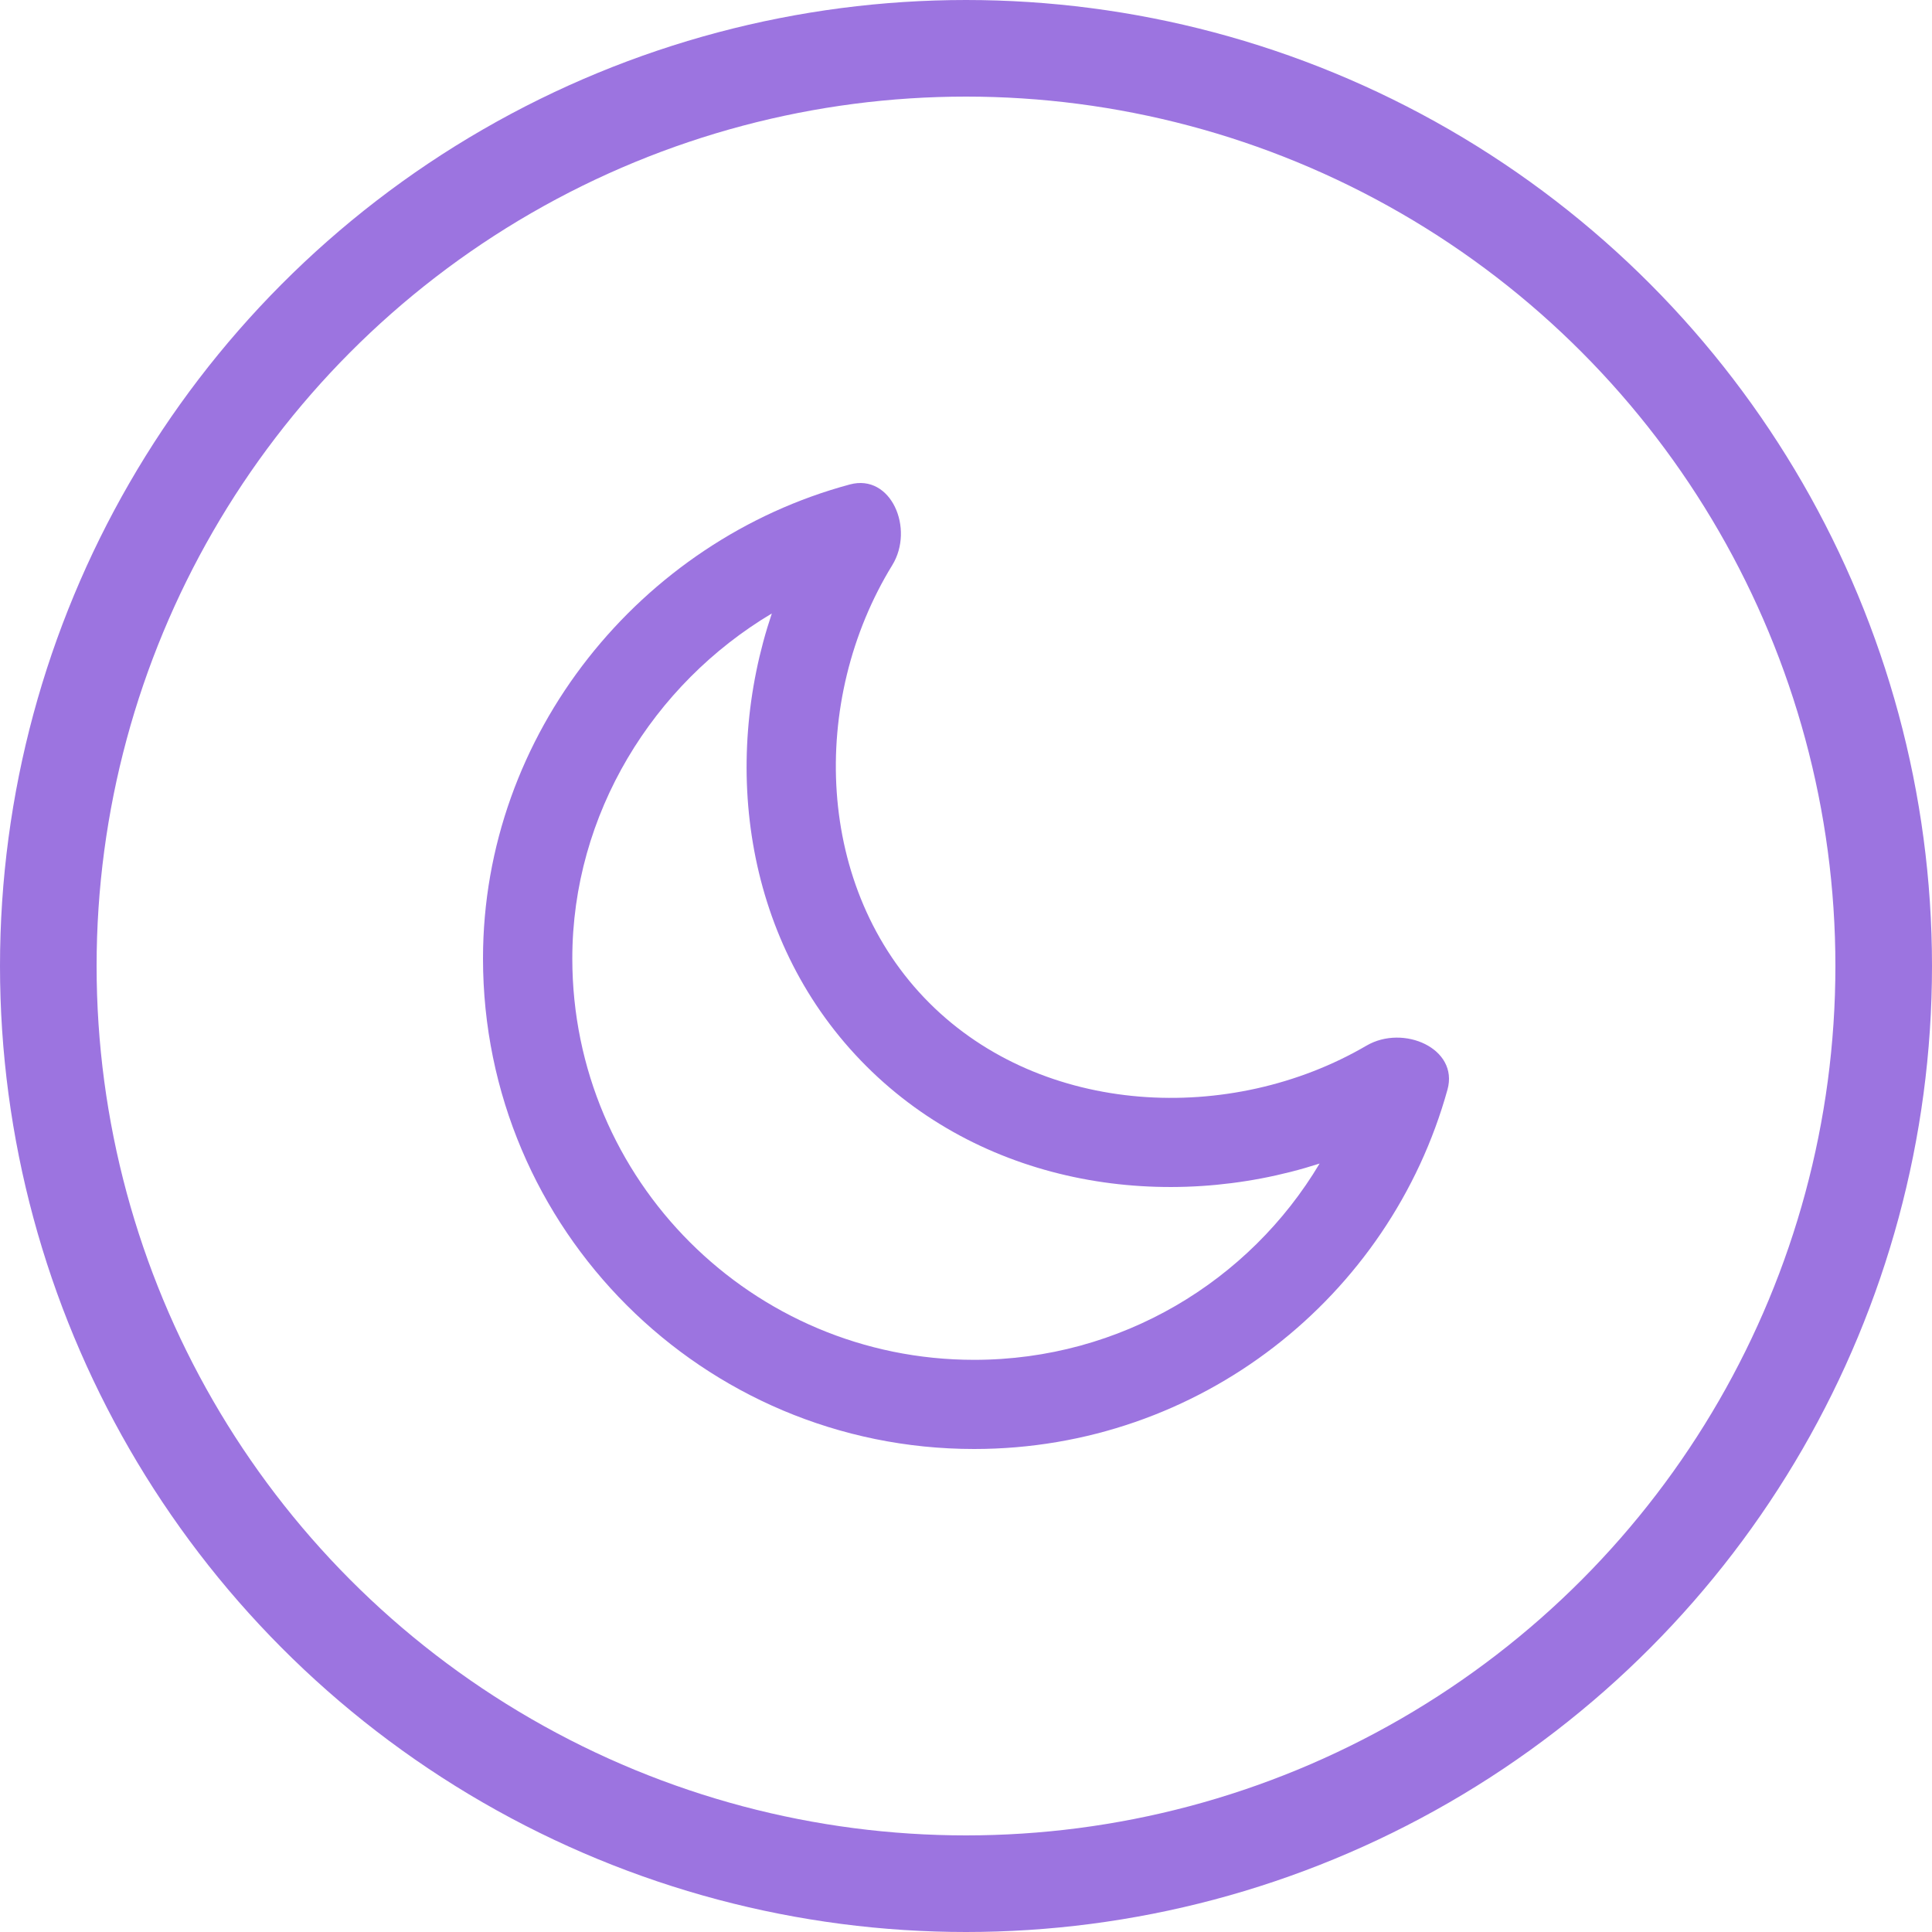
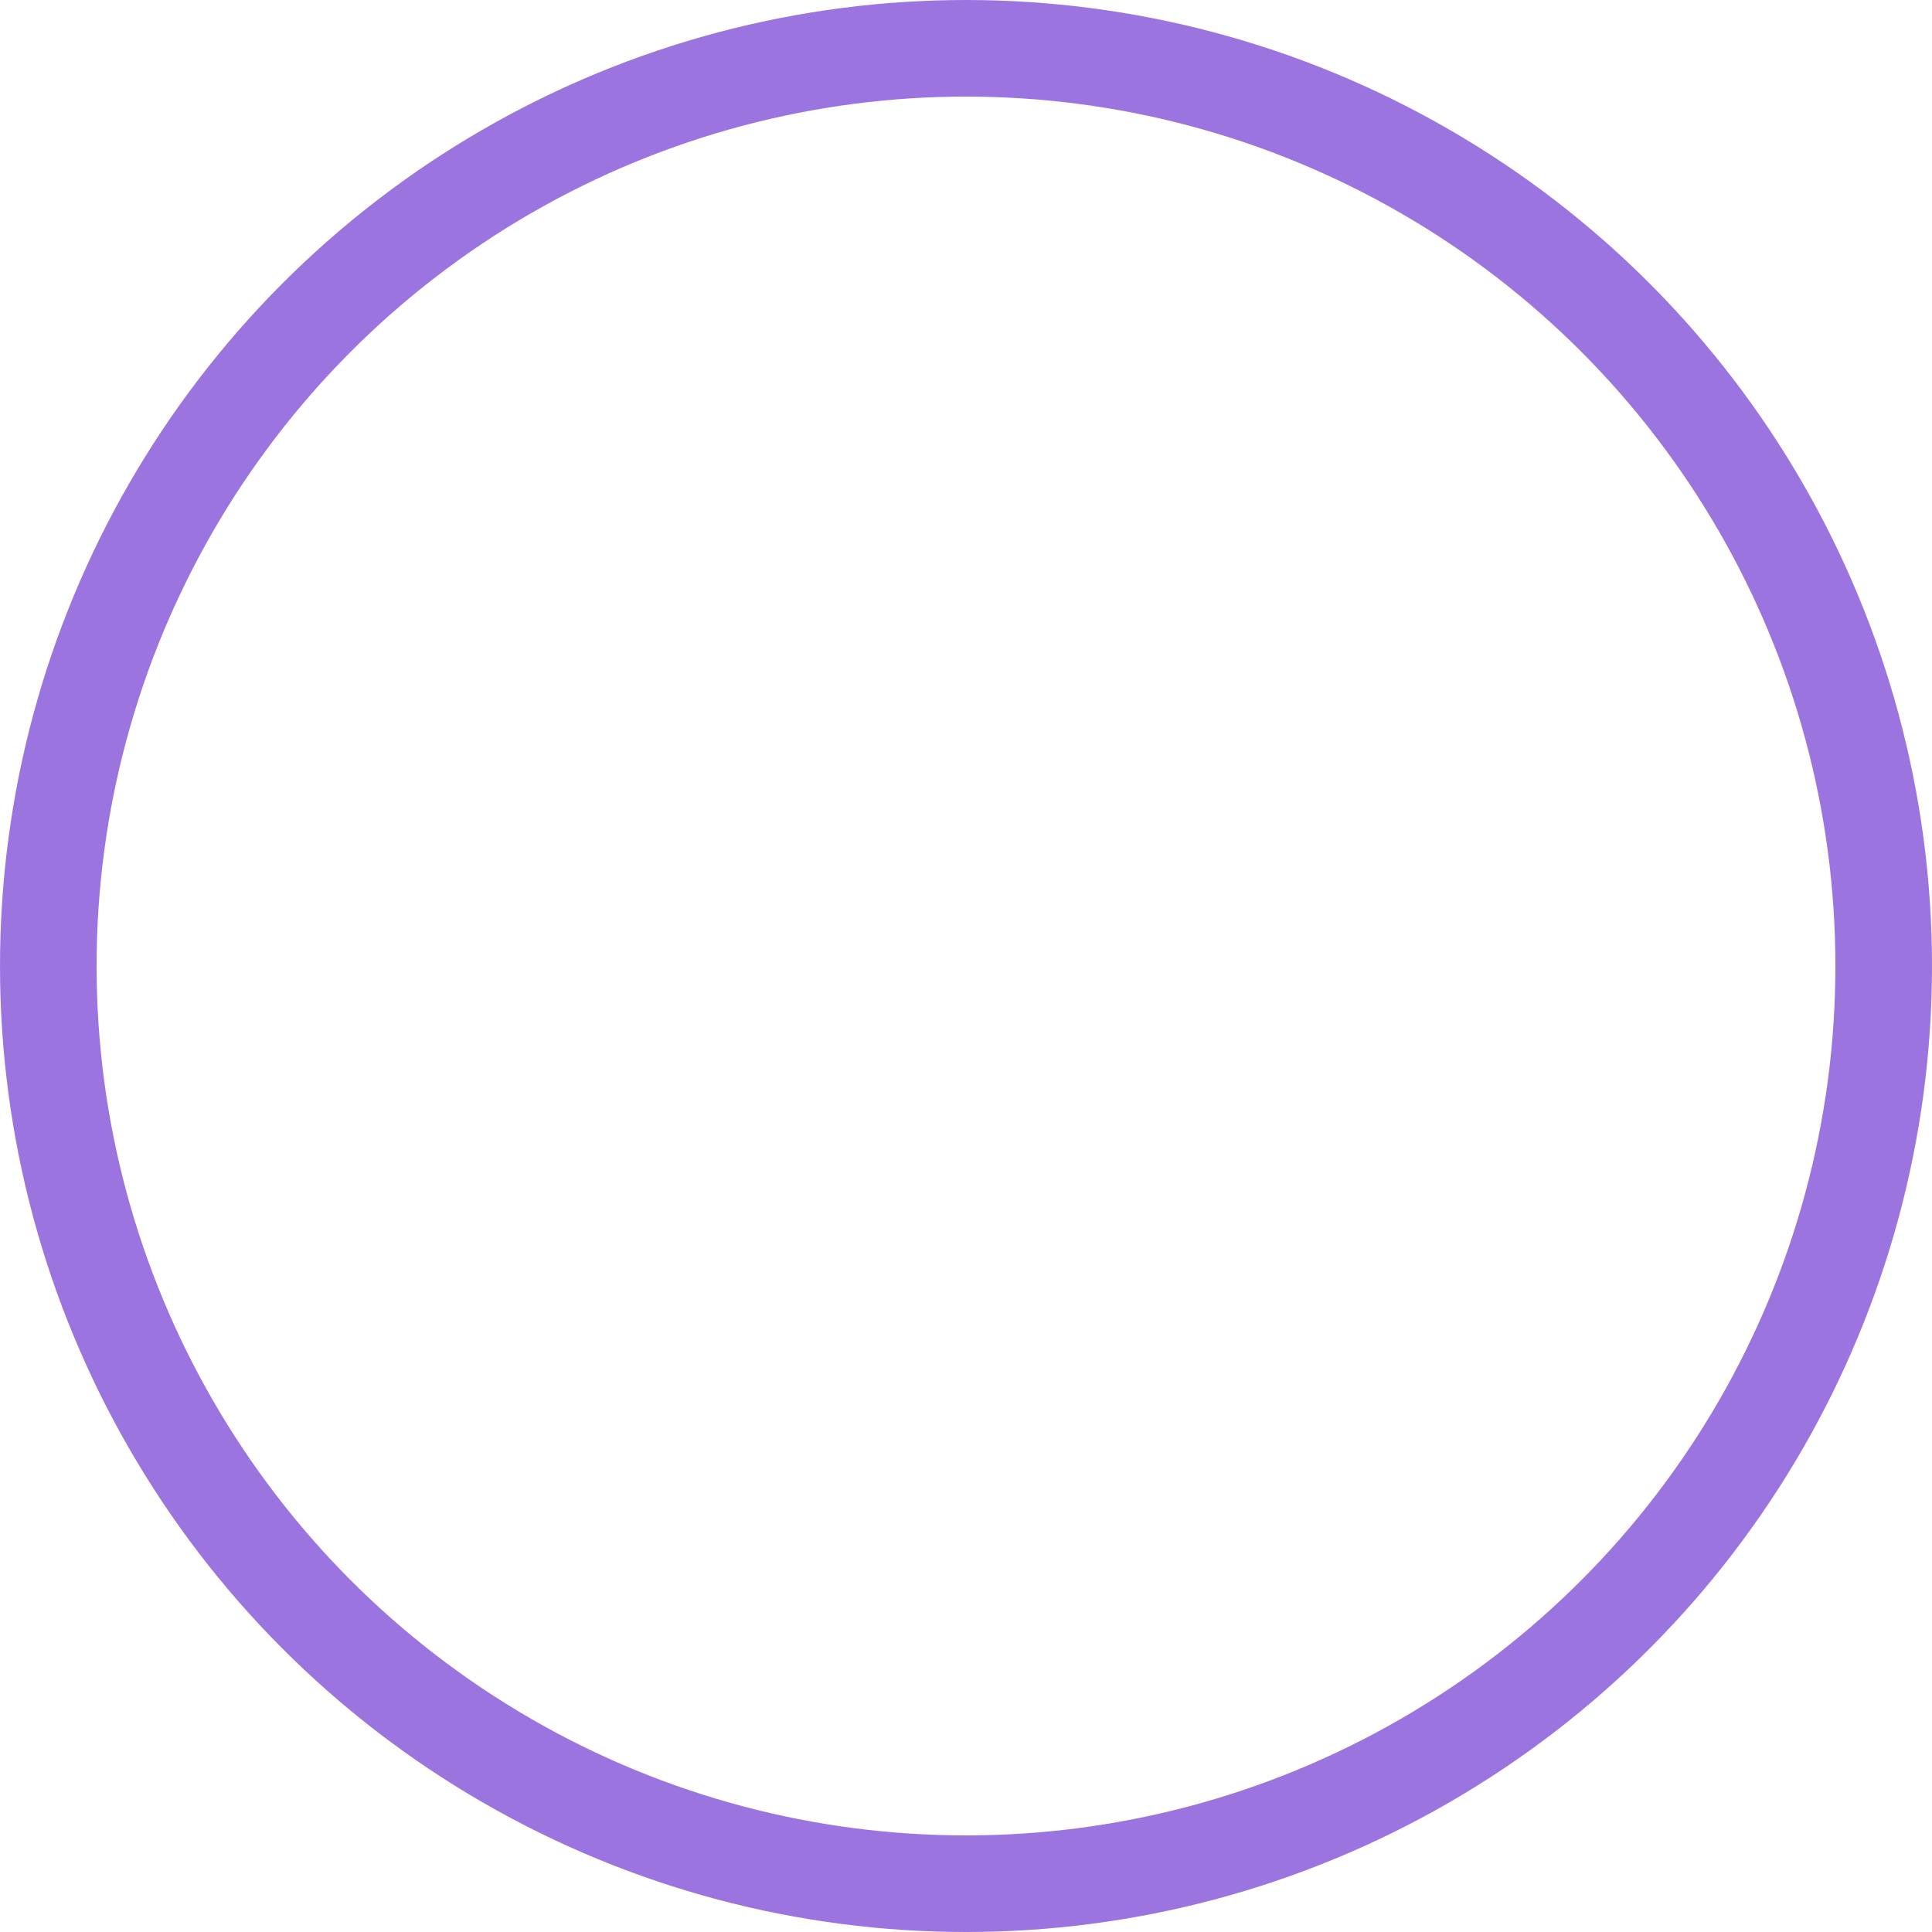
<svg xmlns="http://www.w3.org/2000/svg" width="40" height="40" viewBox="0 0 40 40" fill="none">
  <circle cx="20" cy="20" r="19" stroke="#9C74E0" stroke-width="2" />
-   <path fill-rule="evenodd" clip-rule="evenodd" d="M11.849 19.845C11.849 24.434 15.573 28.154 20.168 28.154C23.208 28.154 25.87 26.524 27.321 24.09C24.172 25.105 20.441 24.575 17.936 22.073C15.412 19.552 14.926 15.831 15.98 12.701C13.522 14.165 11.849 16.852 11.849 19.845ZM28.293 21.648C29.056 21.203 30.204 21.707 29.969 22.558C28.78 26.849 24.843 30 20.168 30C14.552 30 10 25.453 10 19.845C10 15.189 13.271 11.192 17.596 10.03C18.451 9.8 18.936 10.947 18.474 11.7C16.751 14.504 16.872 18.4 19.244 20.768C21.587 23.108 25.473 23.296 28.293 21.648Z" fill="#9C74E0" />
</svg>